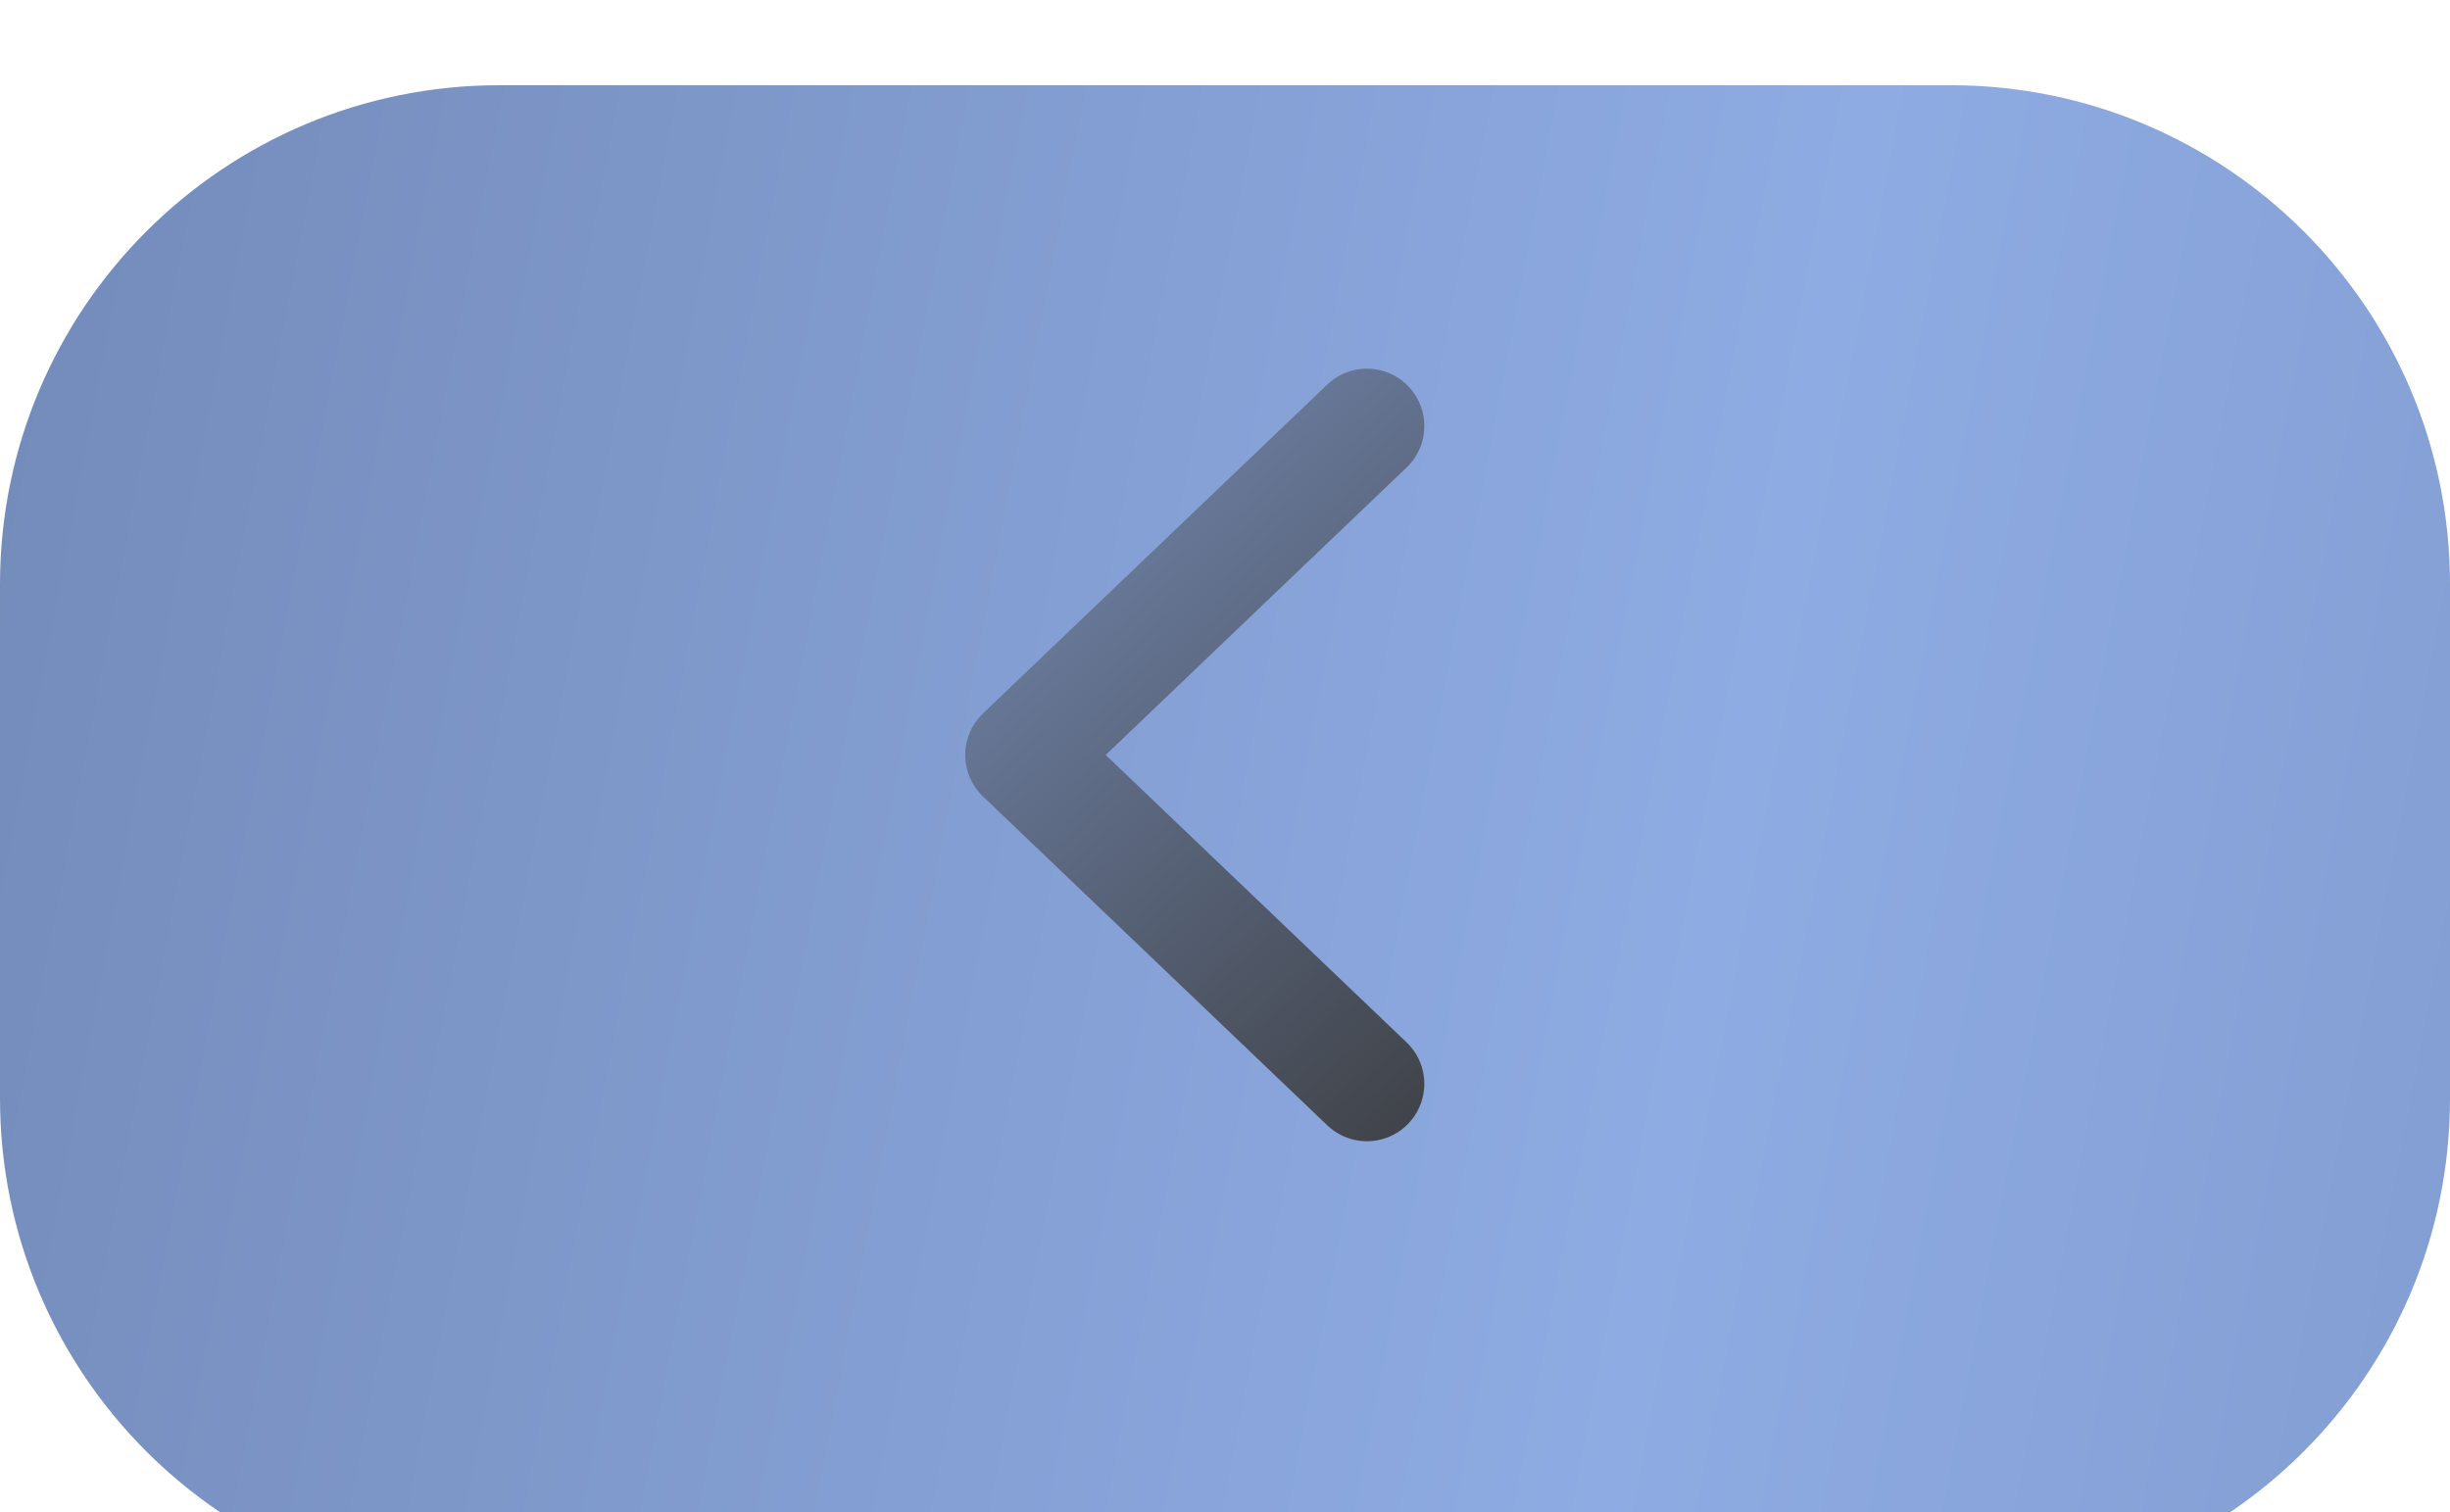
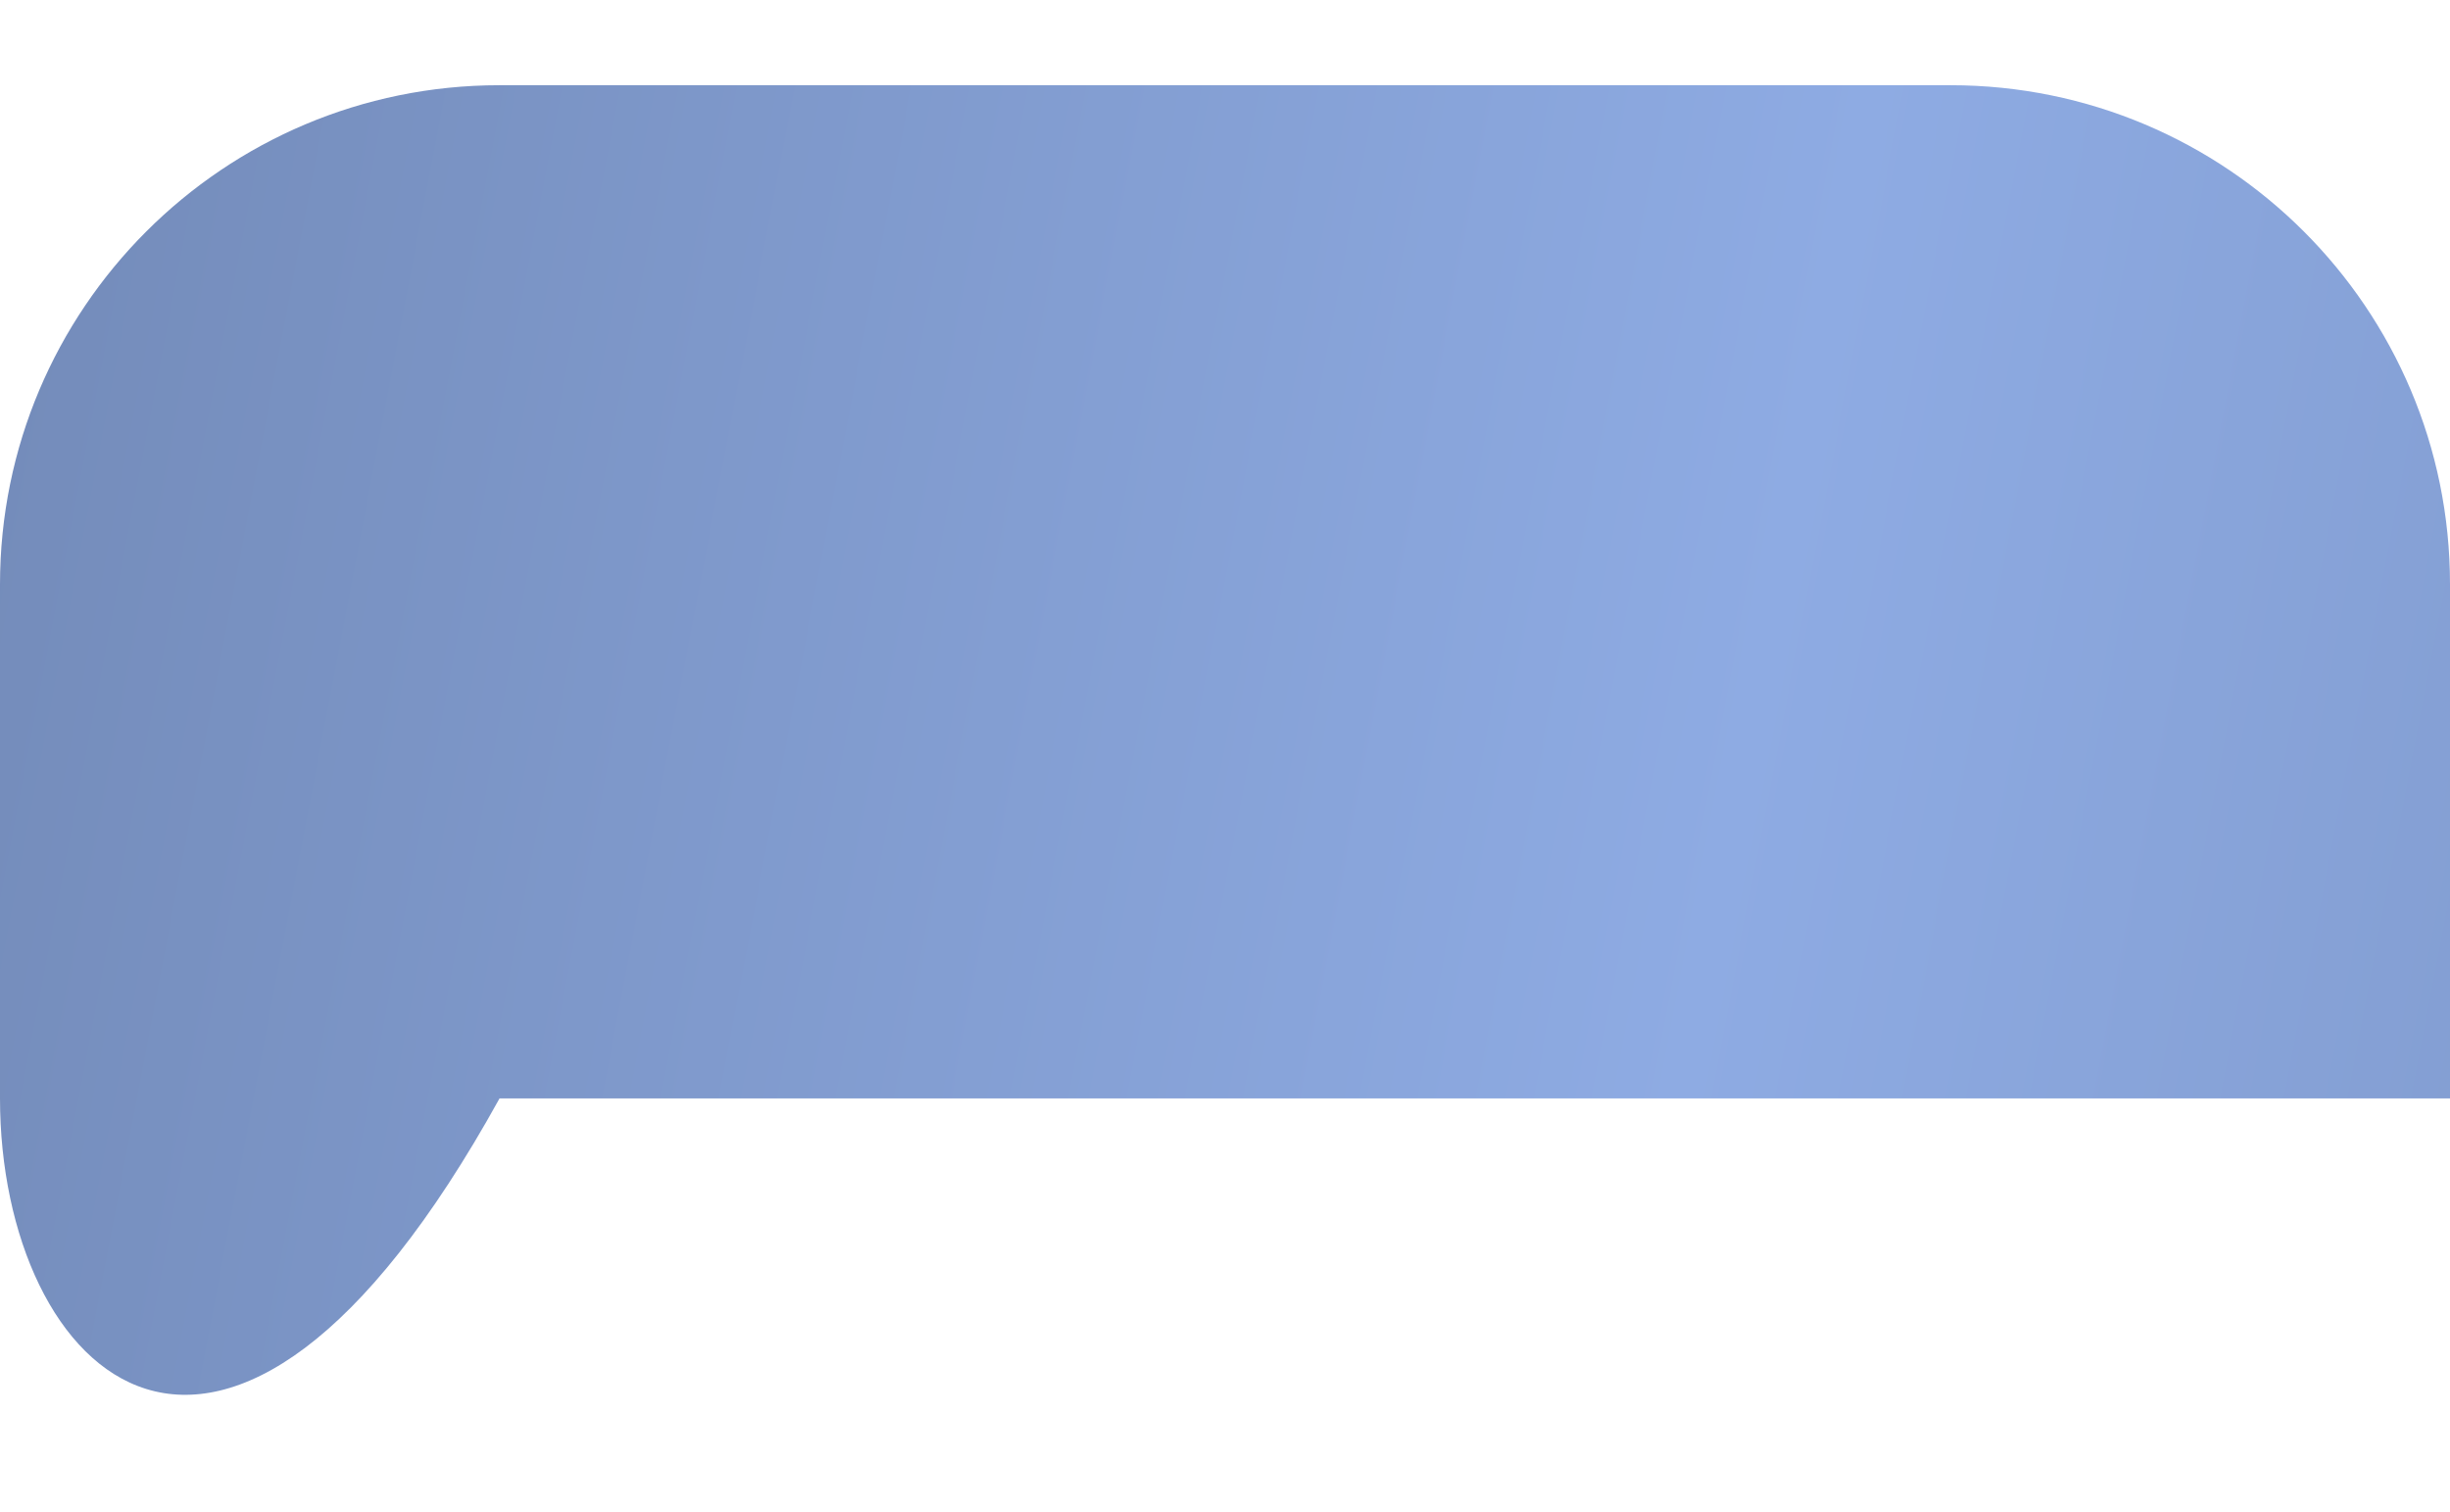
<svg xmlns="http://www.w3.org/2000/svg" width="115" height="71" viewBox="0 0 115 71" fill="none">
  <g filter="url(#filter0_i_2043_2402)">
-     <path d="M8.33358e-05 23.441C6.93101e-05 10.492 10.498 0 23.447 0H91.553C104.503 0 115 10.482 115 23.431C115 26.739 115 30.496 115 34.762C115 39.626 115 43.869 115 47.564C115 60.514 104.503 71 91.553 71H23.447C10.498 71 7.00606e-05 60.504 8.36796e-05 47.555C8.73197e-05 44.094 8.94741e-05 40.152 8.94741e-05 35.67C8.94741e-05 31.049 8.71837e-05 26.994 8.33358e-05 23.441Z" fill="url(#paint0_linear_2043_2402)" />
+     <path d="M8.33358e-05 23.441C6.93101e-05 10.492 10.498 0 23.447 0H91.553C104.503 0 115 10.482 115 23.431C115 26.739 115 30.496 115 34.762C115 39.626 115 43.869 115 47.564H23.447C10.498 71 7.00606e-05 60.504 8.36796e-05 47.555C8.73197e-05 44.094 8.94741e-05 40.152 8.94741e-05 35.67C8.94741e-05 31.049 8.71837e-05 26.994 8.33358e-05 23.441Z" fill="url(#paint0_linear_2043_2402)" />
  </g>
-   <path d="M64.162 20L48 35.44L64.162 50.879" stroke="url(#paint1_linear_2043_2402)" stroke-width="5.387" stroke-linecap="round" stroke-linejoin="round" />
  <defs>
    <filter id="filter0_i_2043_2402" x="0" y="0" width="115" height="75" filterUnits="userSpaceOnUse" color-interpolation-filters="sRGB">
      <feFlood flood-opacity="0" result="BackgroundImageFix" />
      <feBlend mode="normal" in="SourceGraphic" in2="BackgroundImageFix" result="shape" />
      <feColorMatrix in="SourceAlpha" type="matrix" values="0 0 0 0 0 0 0 0 0 0 0 0 0 0 0 0 0 0 127 0" result="hardAlpha" />
      <feOffset dy="4" />
      <feGaussianBlur stdDeviation="7" />
      <feComposite in2="hardAlpha" operator="arithmetic" k2="-1" k3="1" />
      <feColorMatrix type="matrix" values="0 0 0 0 1 0 0 0 0 1 0 0 0 0 1 0 0 0 0.2 0" />
      <feBlend mode="normal" in2="shape" result="effect1_innerShadow_2043_2402" />
    </filter>
    <linearGradient id="paint0_linear_2043_2402" x1="-21.216" y1="-44.077" x2="224.713" y2="2.773" gradientUnits="userSpaceOnUse">
      <stop stop-color="#6A80AB" />
      <stop offset="0.461" stop-color="#8EABE3" />
      <stop offset="0.965" stop-color="#6A80AB" />
    </linearGradient>
    <linearGradient id="paint1_linear_2043_2402" x1="29.285" y1="14.718" x2="69.837" y2="58.017" gradientUnits="userSpaceOnUse">
      <stop stop-color="#88A4DA" />
      <stop offset="1" stop-color="#383838" />
    </linearGradient>
  </defs>
</svg>